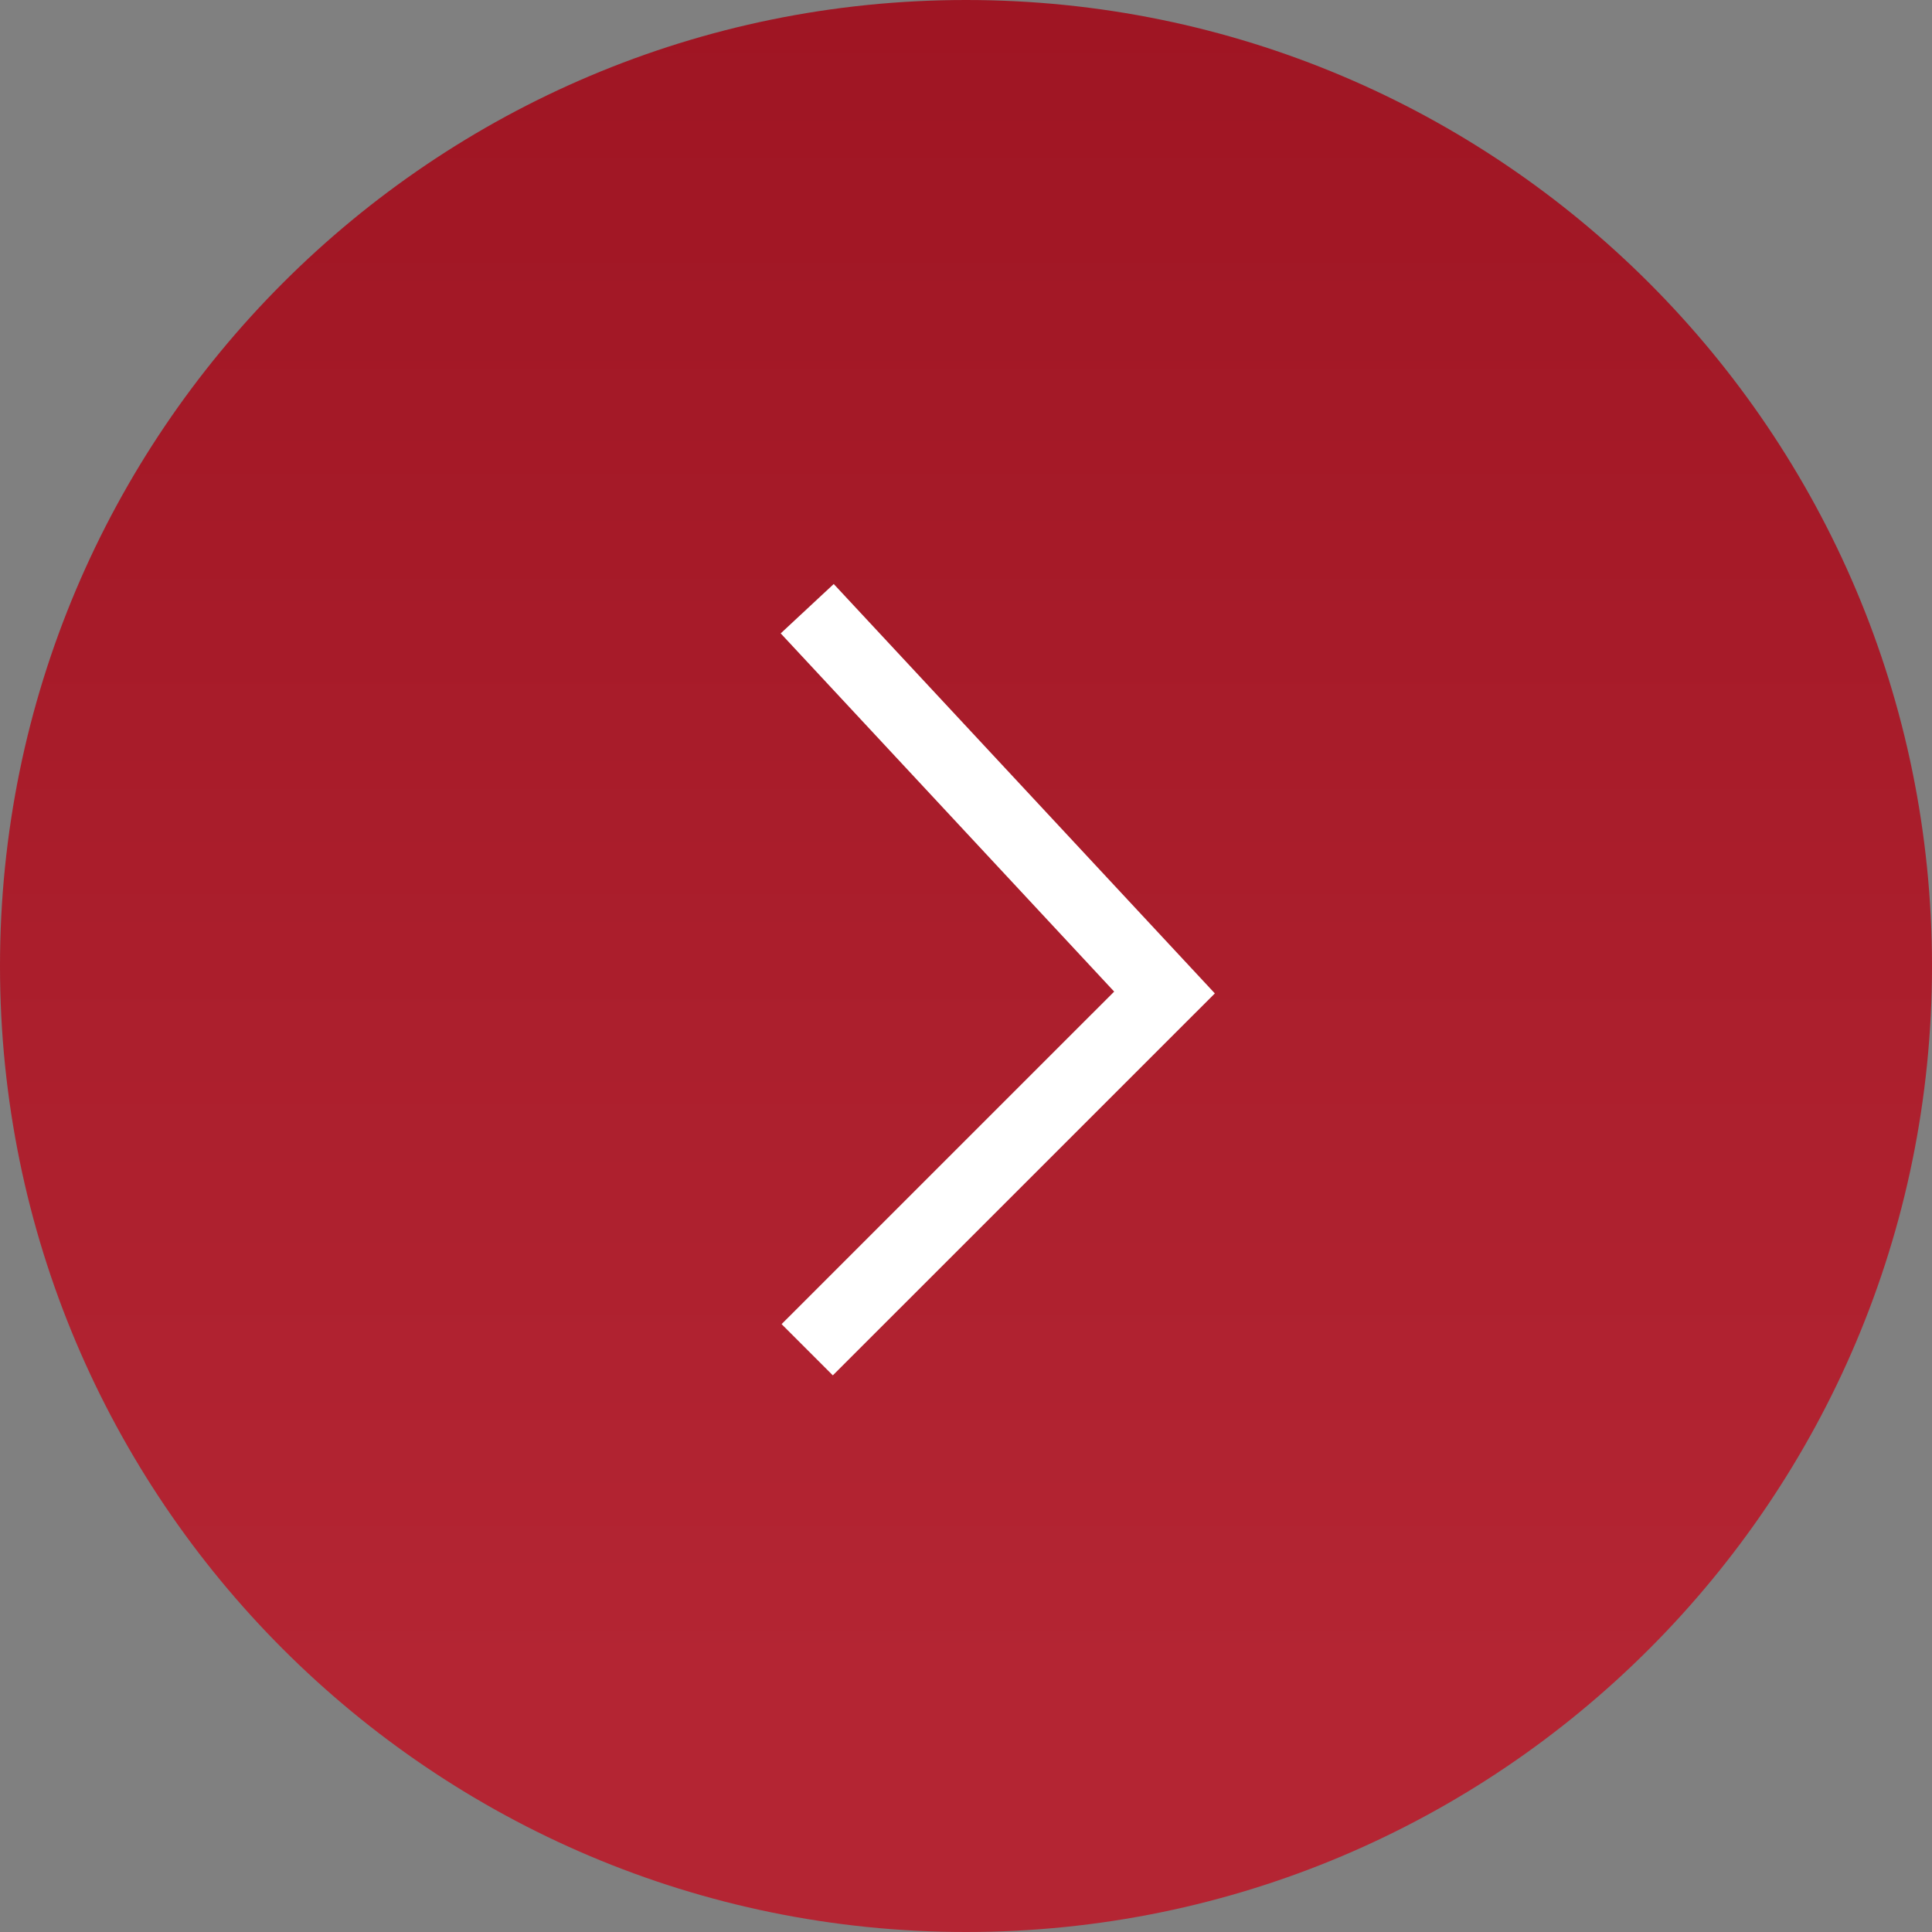
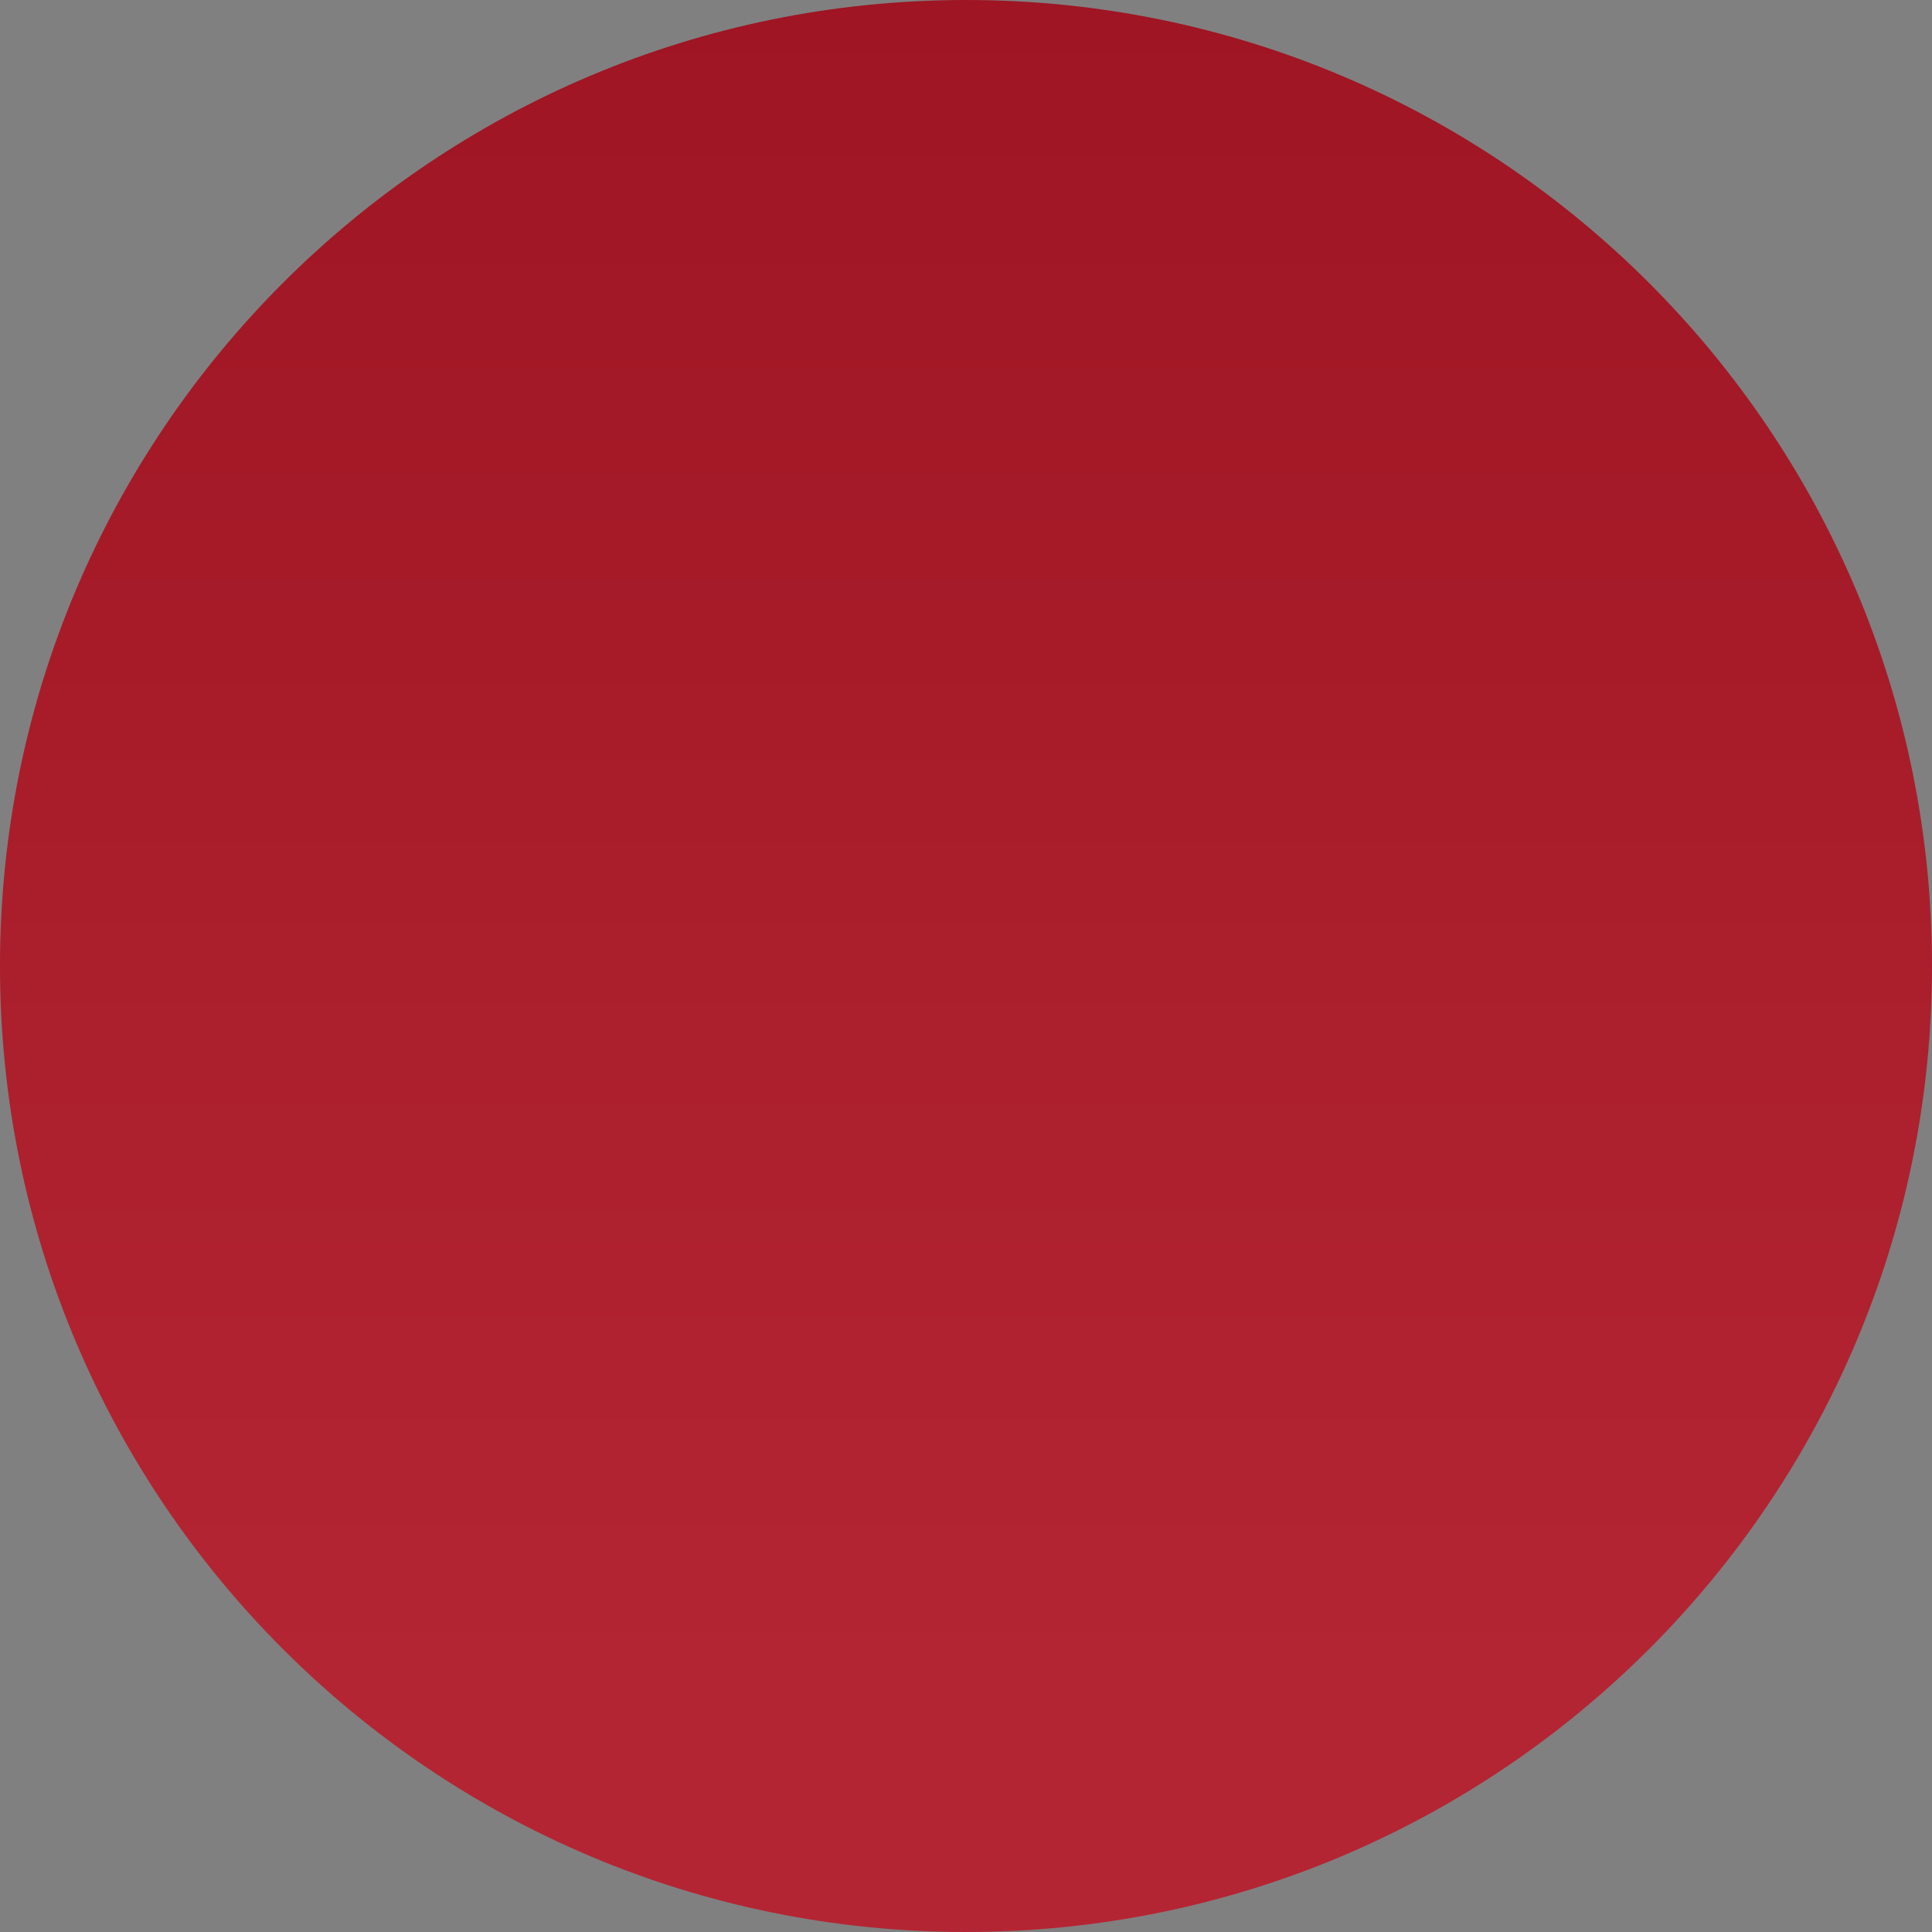
<svg xmlns="http://www.w3.org/2000/svg" width="32" height="32" viewBox="0 0 32 32" fill="none">
  <rect x="0" y="0" width="32" height="32" fill="#808080" stroke="none" />
  <g clip-path="url(#clip0_116_1044)">
    <path d="M16 32C24.837 32 32 24.837 32 16C32 7.163 24.837 0 16 0C7.163 0 0 7.163 0 16C0 24.837 7.163 32 16 32Z" fill="url(#paint0_linear_116_1044)" />
-     <path d="M13.37 10.082L19.288 16.439L13.37 22.356" stroke="white" stroke-width="1.2" />
  </g>
  <defs>
    <linearGradient id="paint0_linear_116_1044" x1="16.021" y1="7.24878e-07" x2="16.021" y2="27.881" gradientUnits="userSpaceOnUse">
      <stop stop-color="#9F1523" />
      <stop offset="1" stop-color="#B42533" />
    </linearGradient>
    <clipPath id="clip0_116_1044">
      <rect width="32" height="32" fill="white" />
    </clipPath>
  </defs>
</svg>